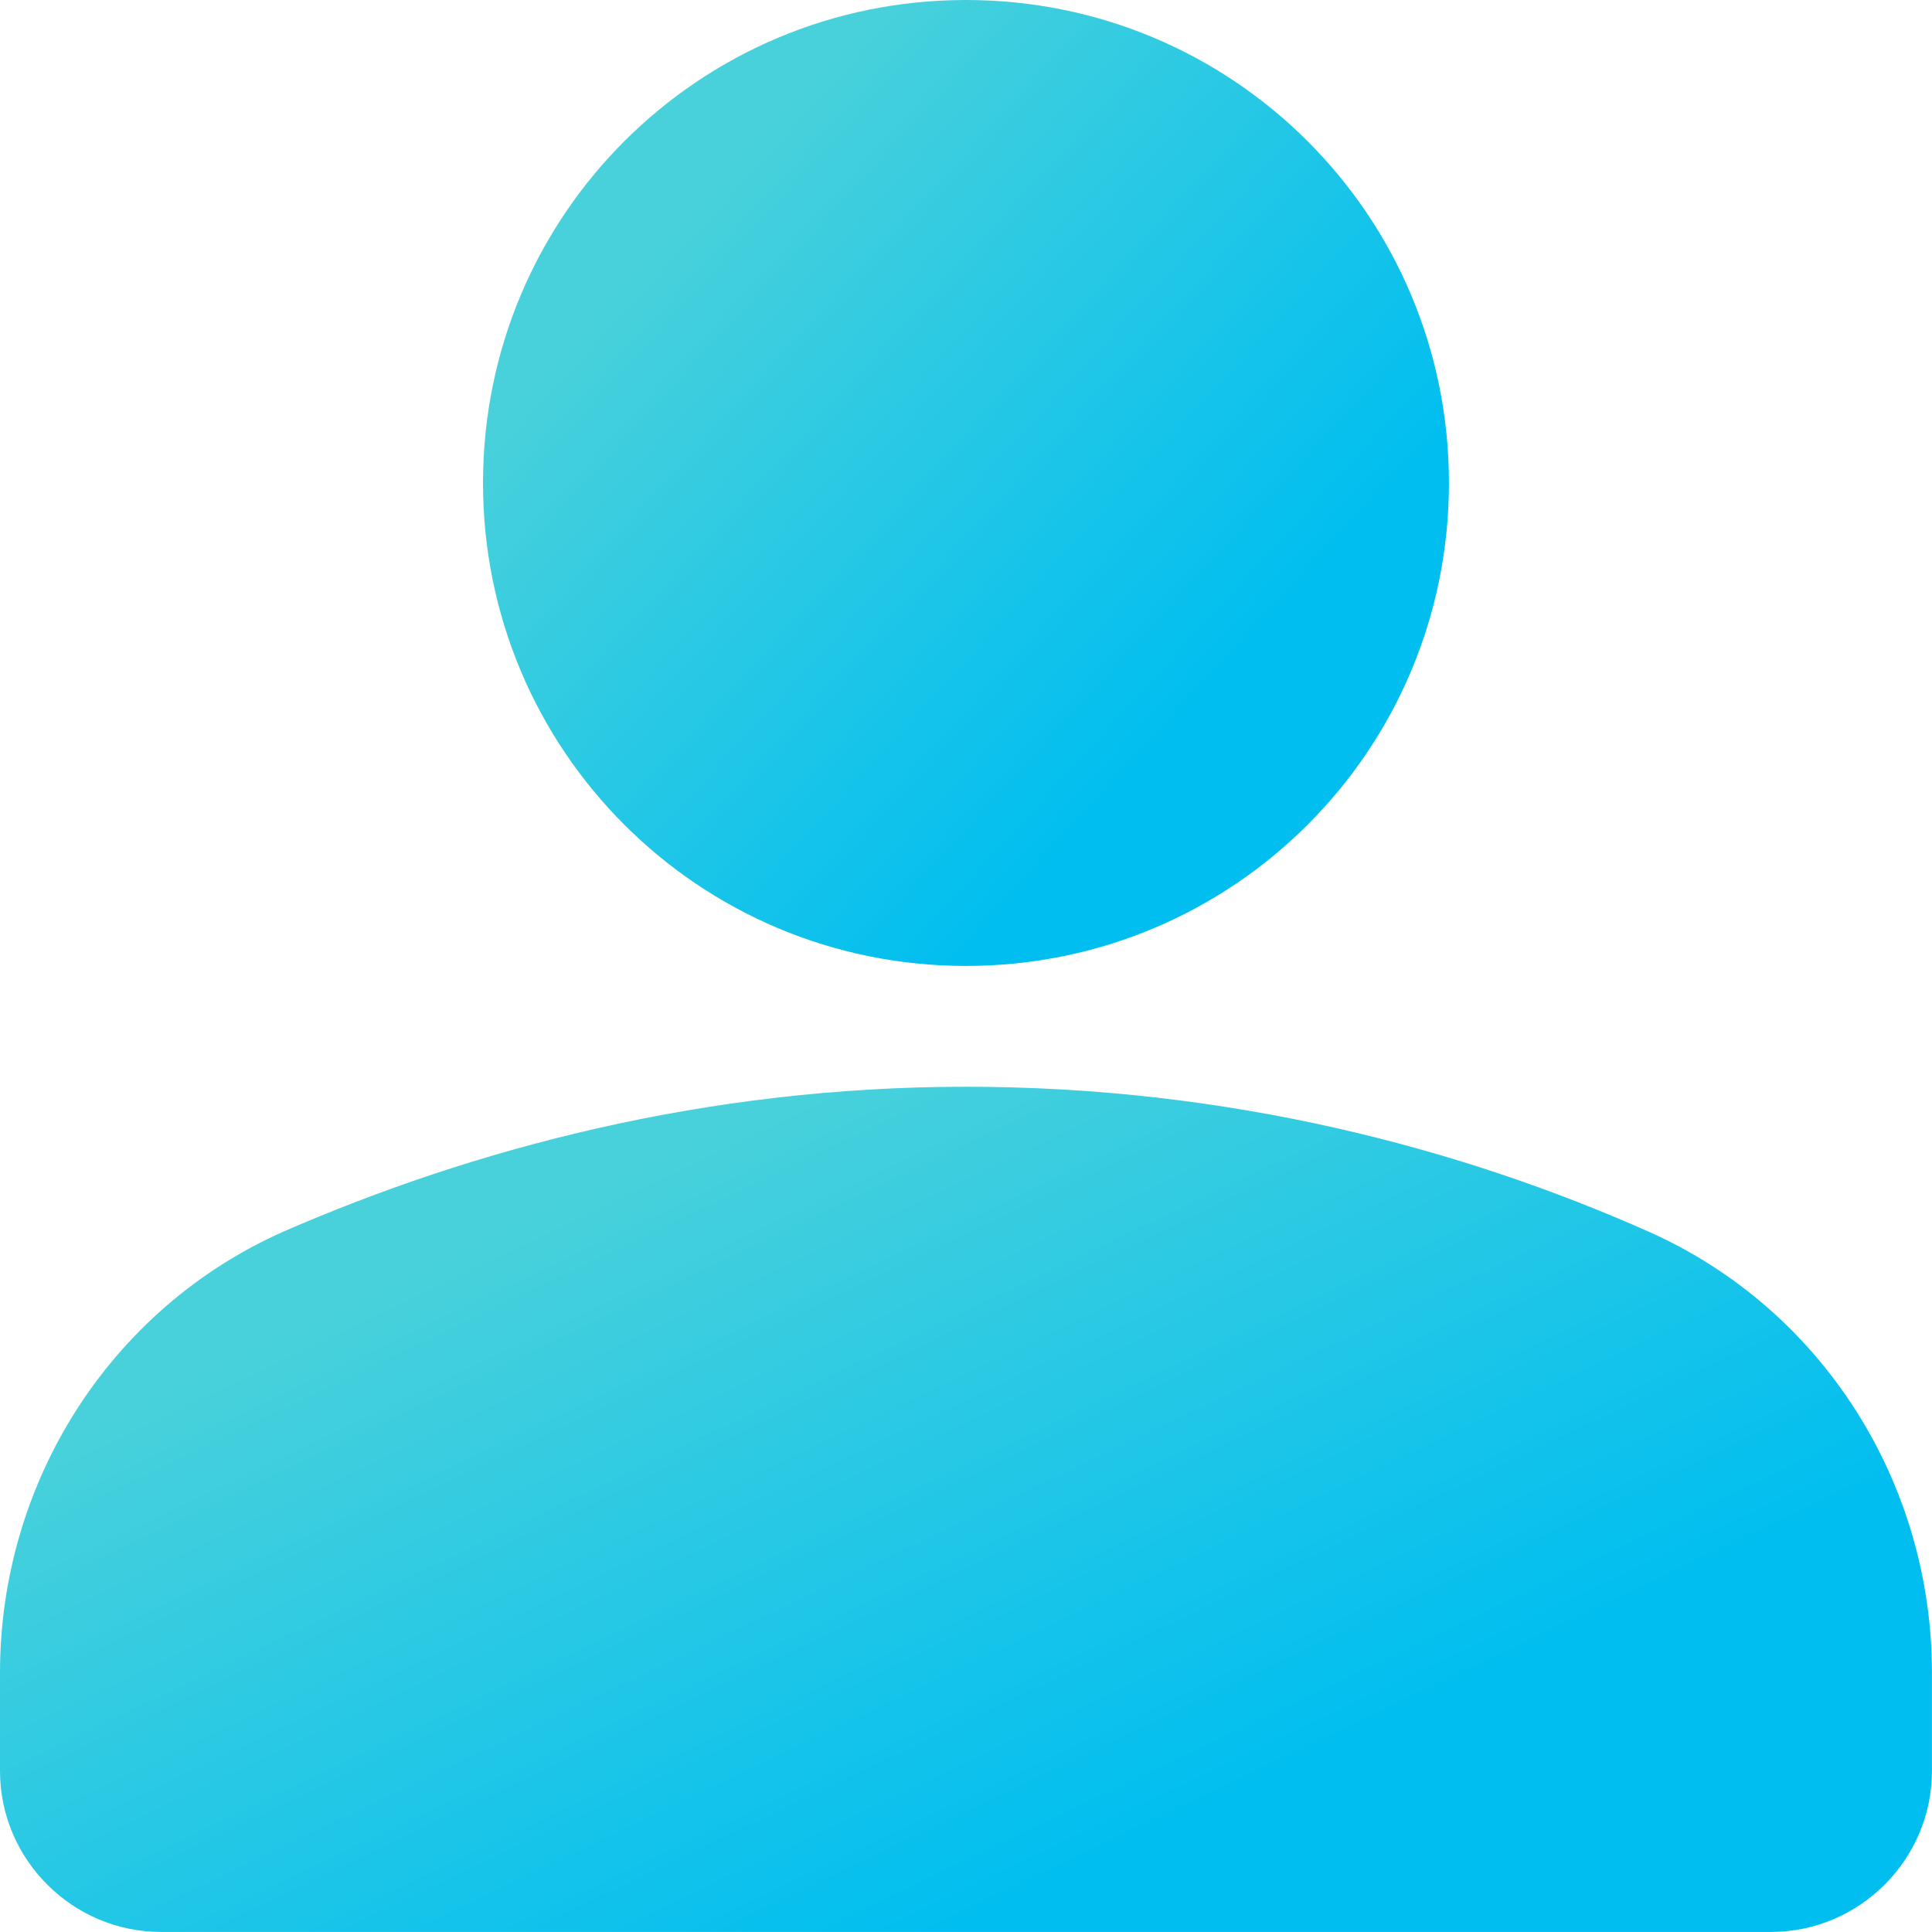
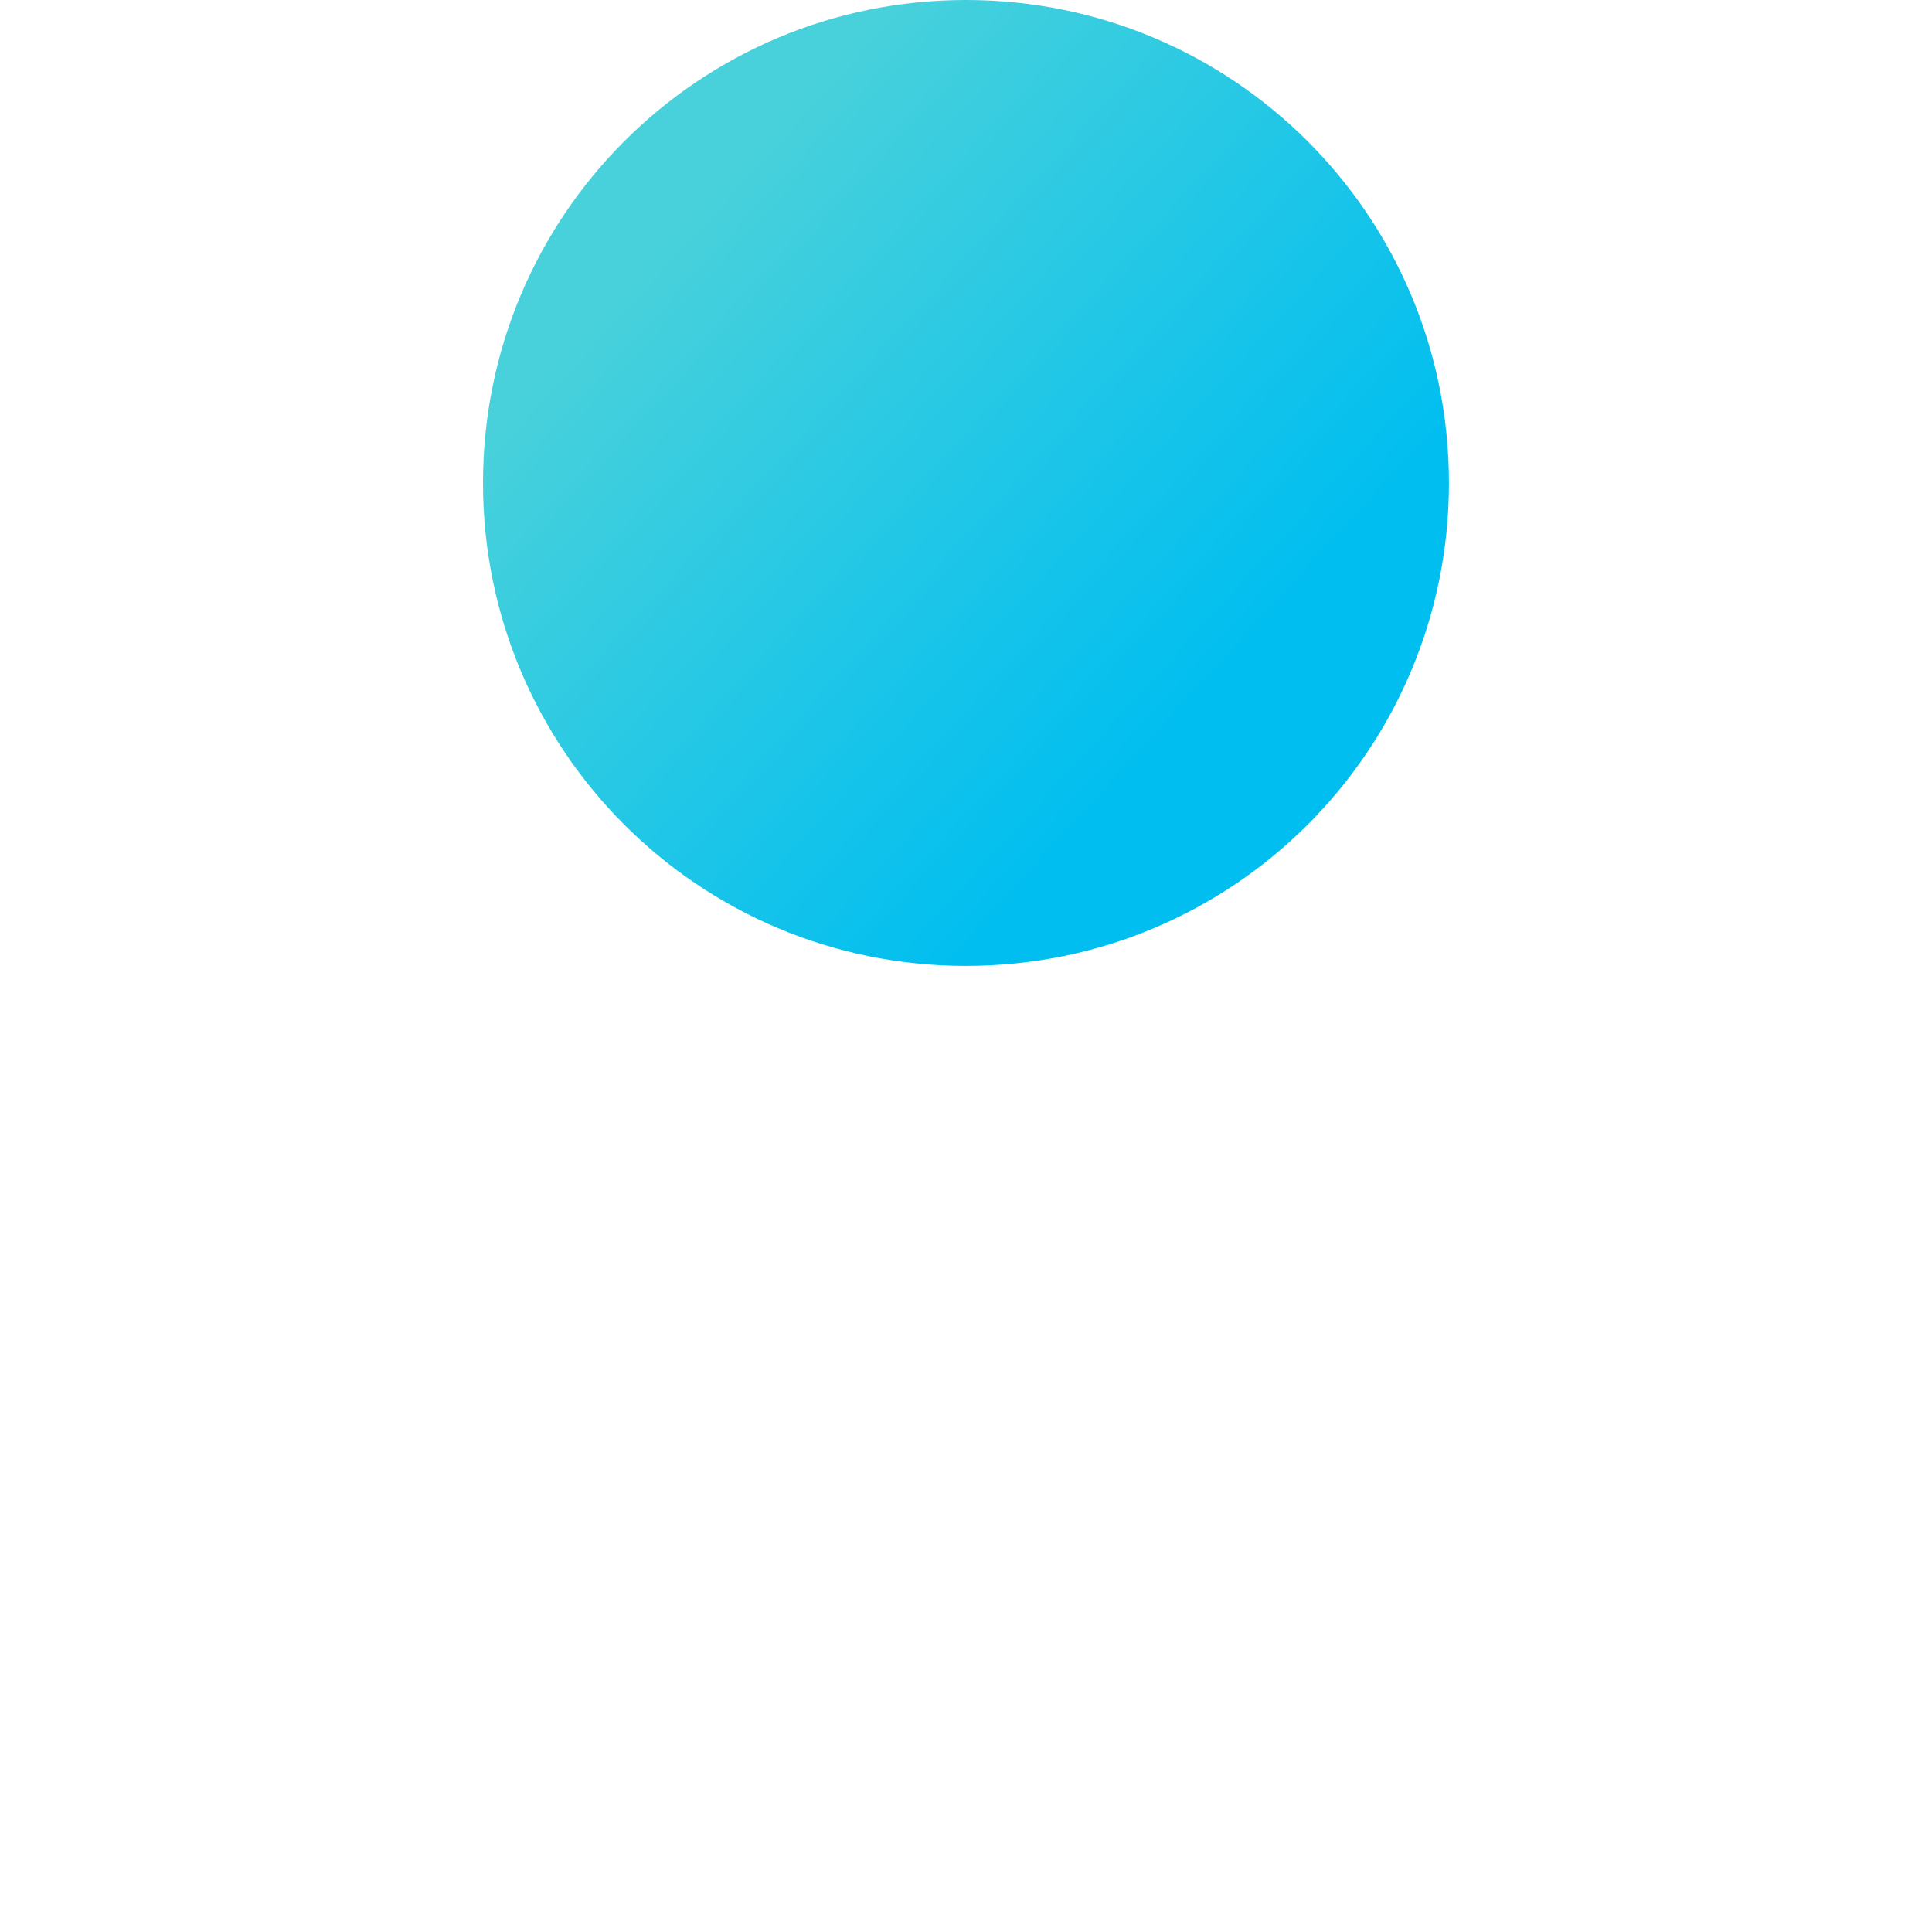
<svg xmlns="http://www.w3.org/2000/svg" width="32" height="32" viewBox="0 0 32 32" fill="none">
-   <path d="M27.306 20.4C24.186 19.013 20.346 18 15.999 18C11.653 18 7.813 19.04 4.693 20.4C1.813 21.68 0 24.559 0 27.706V29.333C0 30.799 1.2 31.999 2.667 31.999H29.332C30.799 31.999 31.999 30.799 31.999 29.333V27.706C31.999 24.559 30.186 21.68 27.306 20.4Z" fill="url(#paint0_linear_303_8584)" />
  <path d="M15.999 15.999C20.426 15.999 23.999 12.426 23.999 8C23.999 3.573 20.426 0 15.999 0C11.573 0 8 3.573 8 8C8 12.426 11.573 15.999 15.999 15.999Z" fill="url(#paint1_linear_303_8584)" />
  <defs>
    <linearGradient id="paint0_linear_303_8584" x1="5.6" y1="20.24" x2="13.313" y2="36.369" gradientUnits="userSpaceOnUse">
      <stop offset="0.073" stop-color="#48D1DB" />
      <stop offset="0.845" stop-color="#00BEF0" />
    </linearGradient>
    <linearGradient id="paint1_linear_303_8584" x1="10.799" y1="2.56" x2="22.079" y2="12.88" gradientUnits="userSpaceOnUse">
      <stop offset="0.073" stop-color="#48D1DB" />
      <stop offset="0.845" stop-color="#00BEF0" />
    </linearGradient>
  </defs>
</svg>